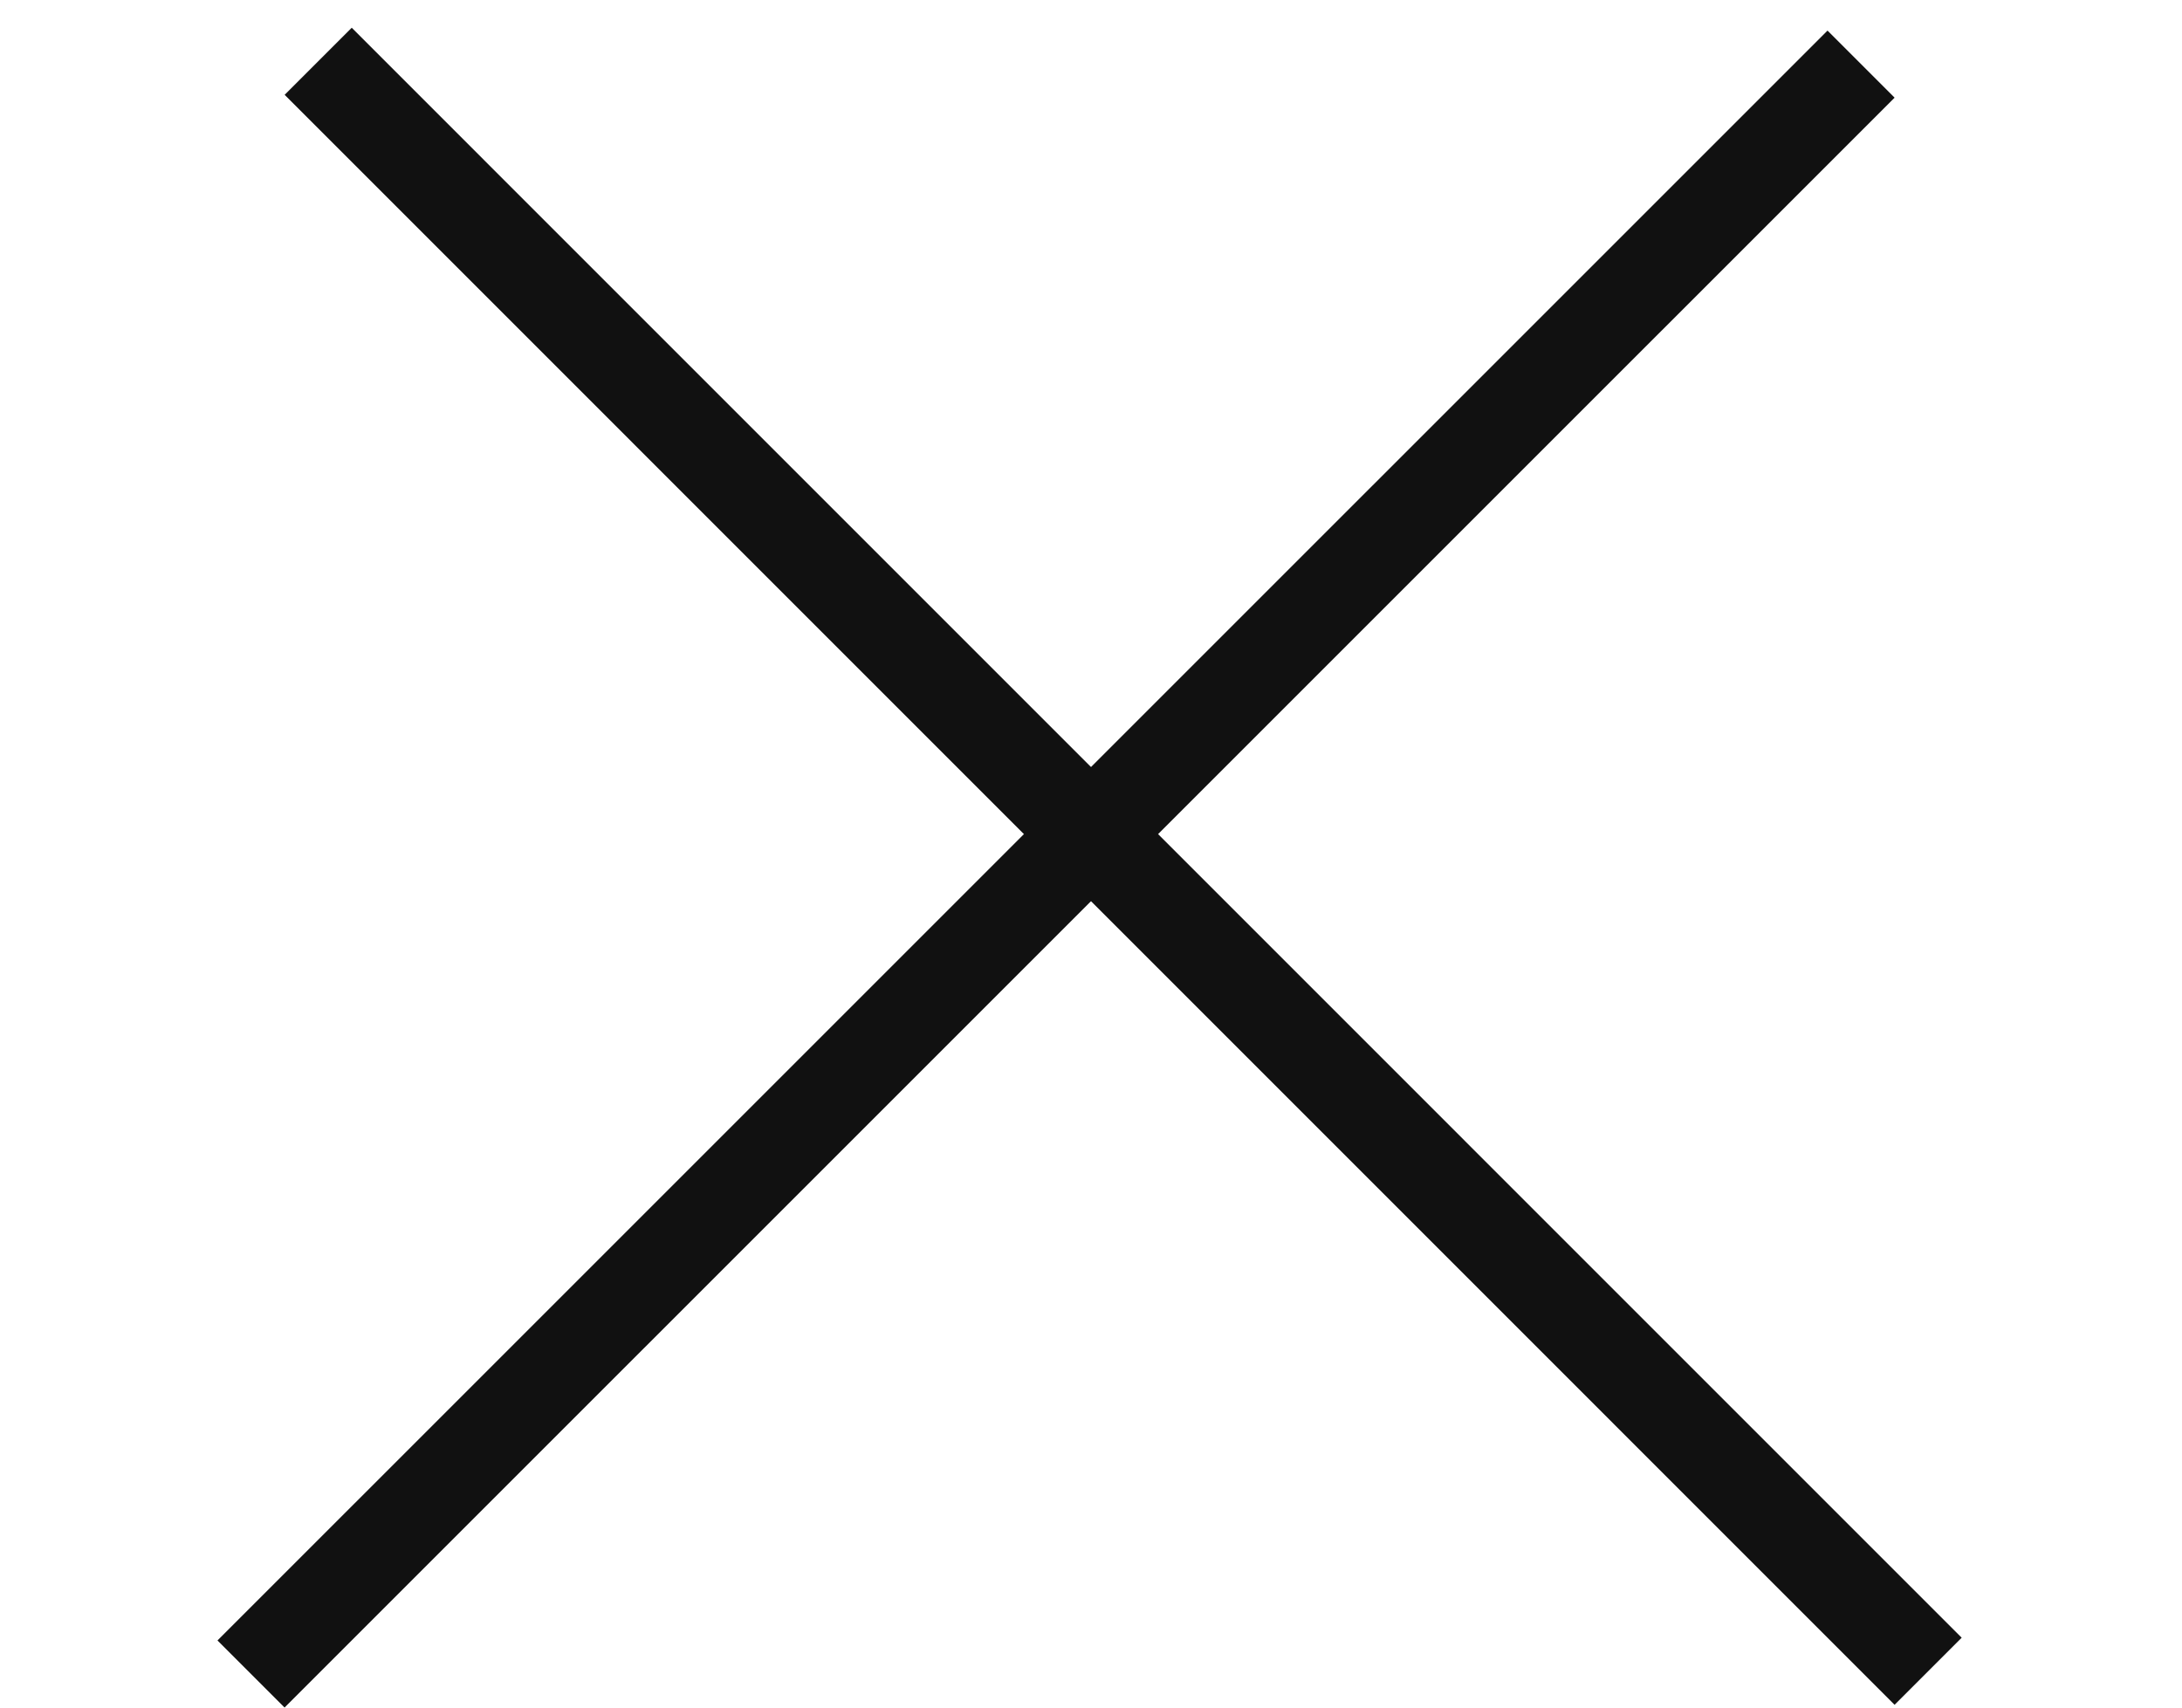
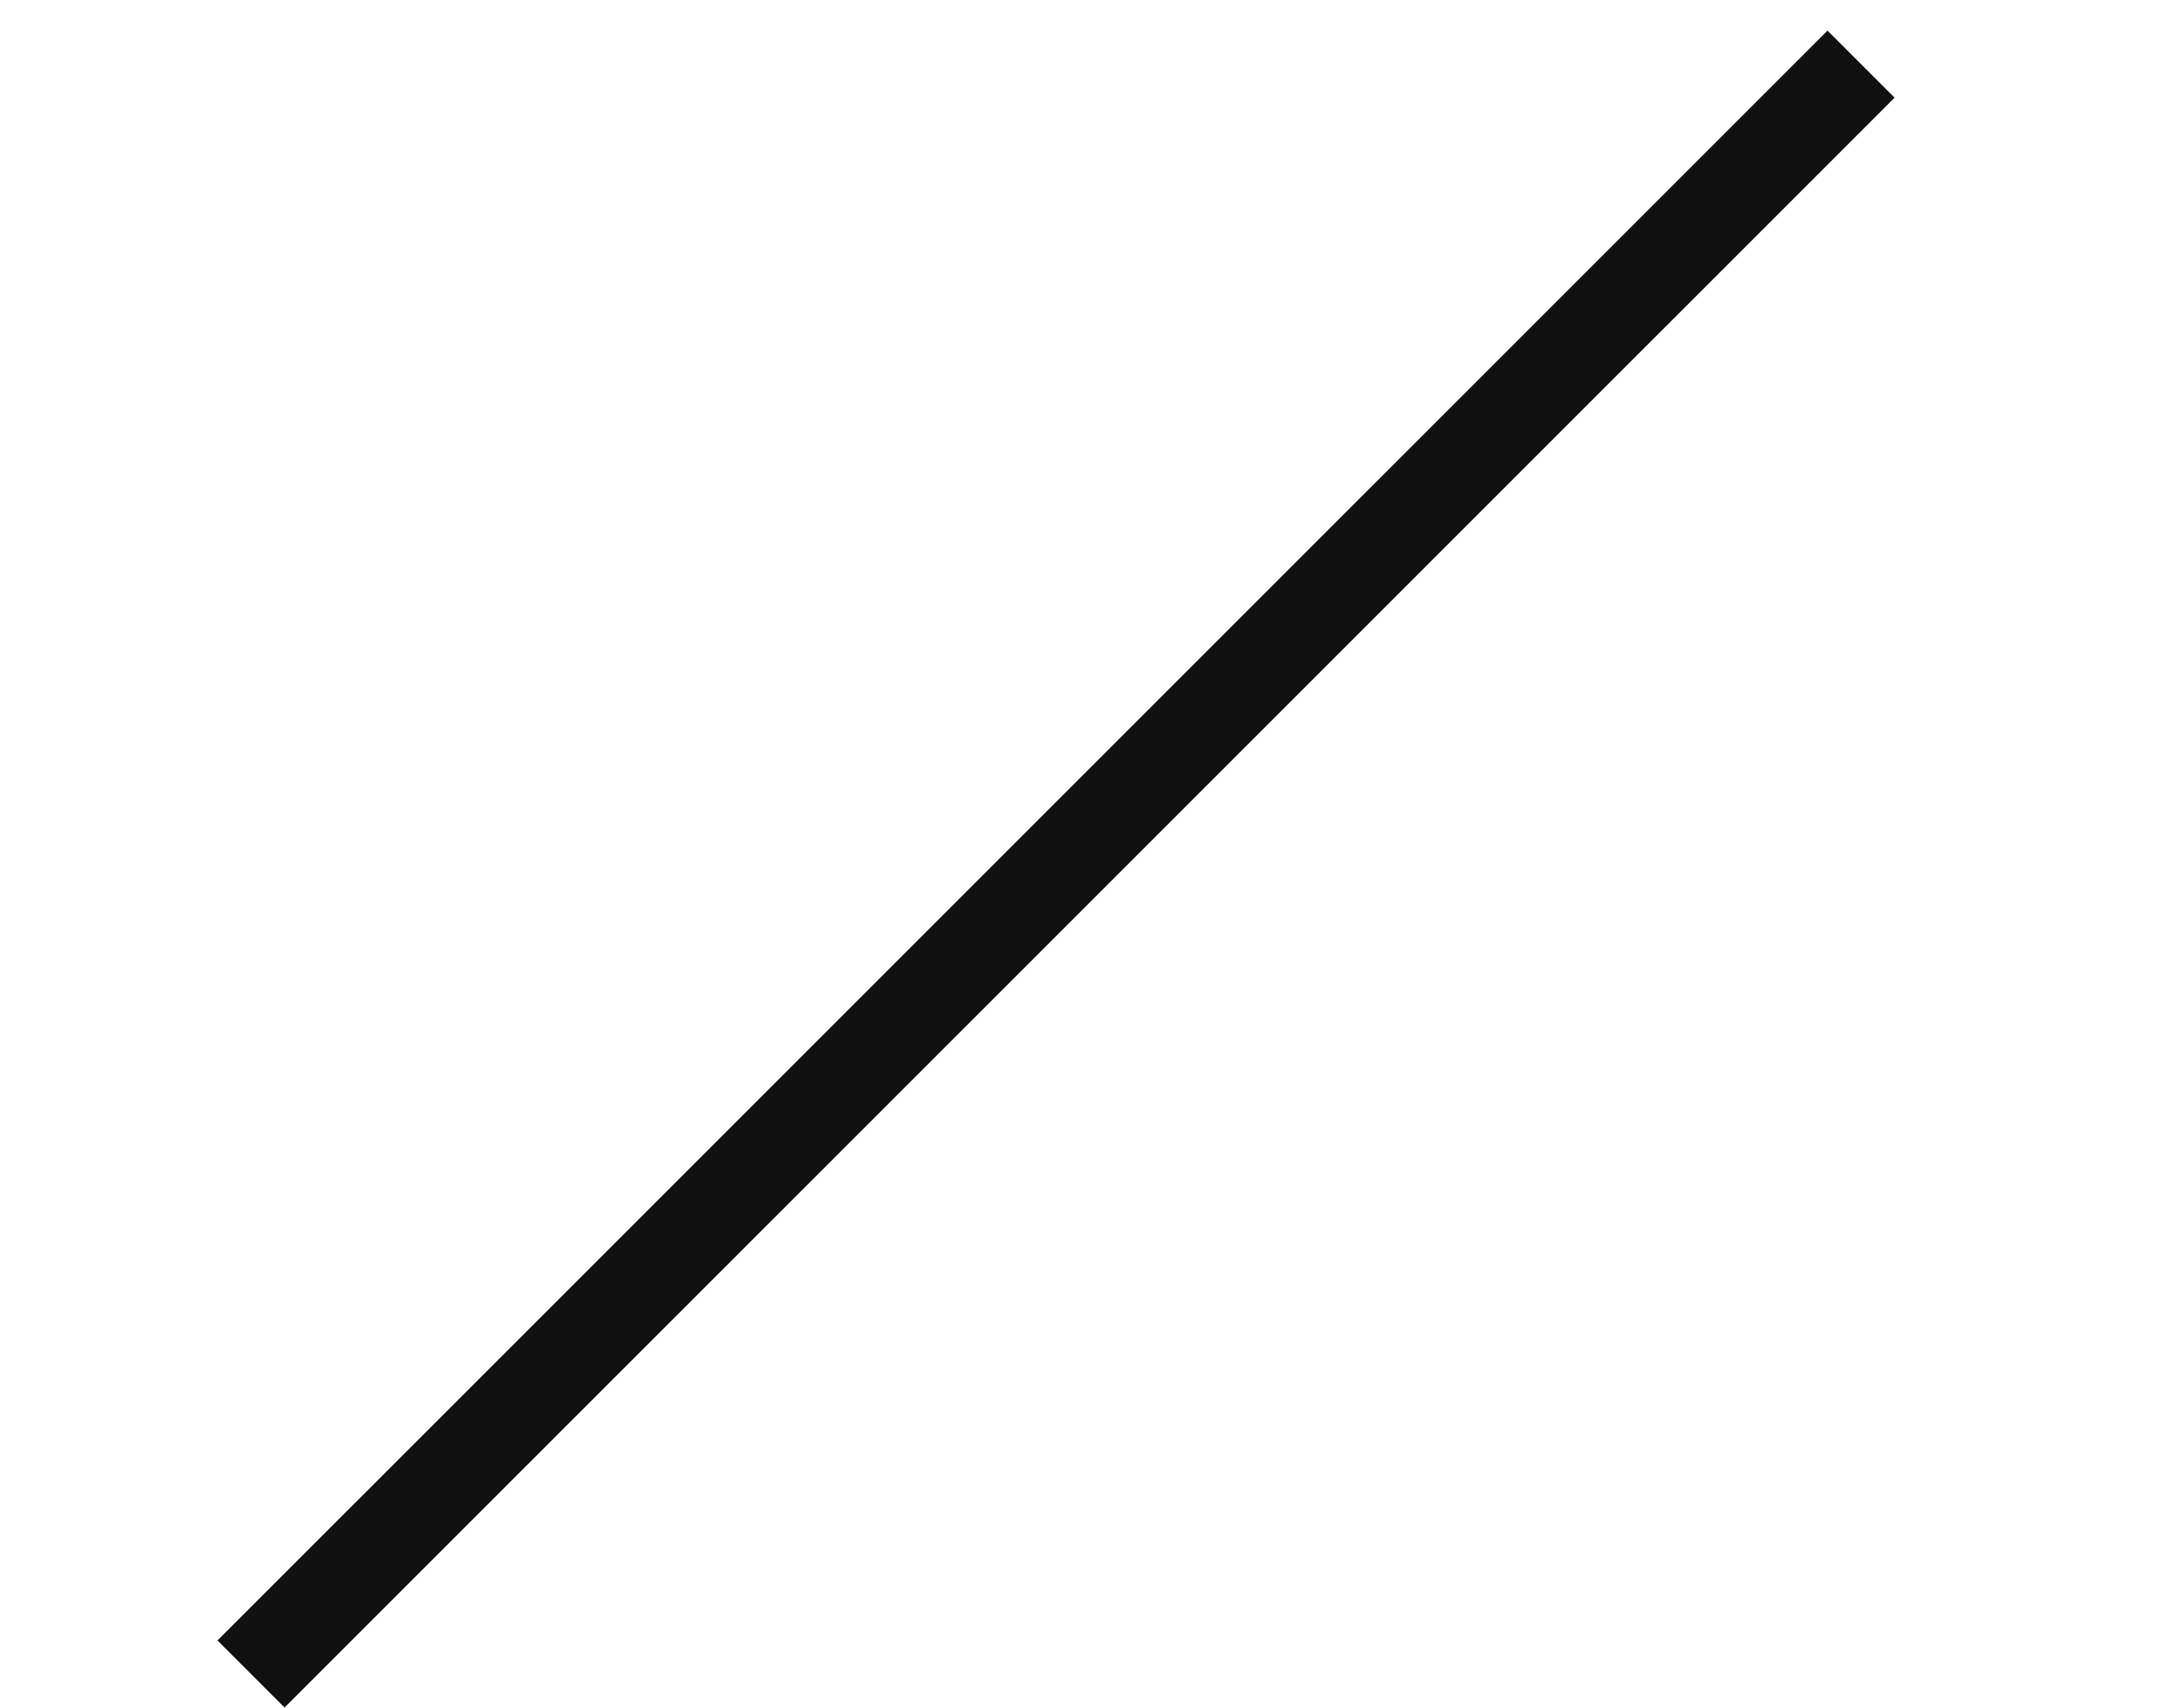
<svg xmlns="http://www.w3.org/2000/svg" width="23" height="18" viewBox="0 0 23 18" fill="none">
  <line x1="2.646" y1="17.646" x2="19.617" y2="0.676" stroke="#111111" />
-   <line x1="3.354" y1="0.646" x2="20.324" y2="17.617" stroke="#111111" />
</svg>